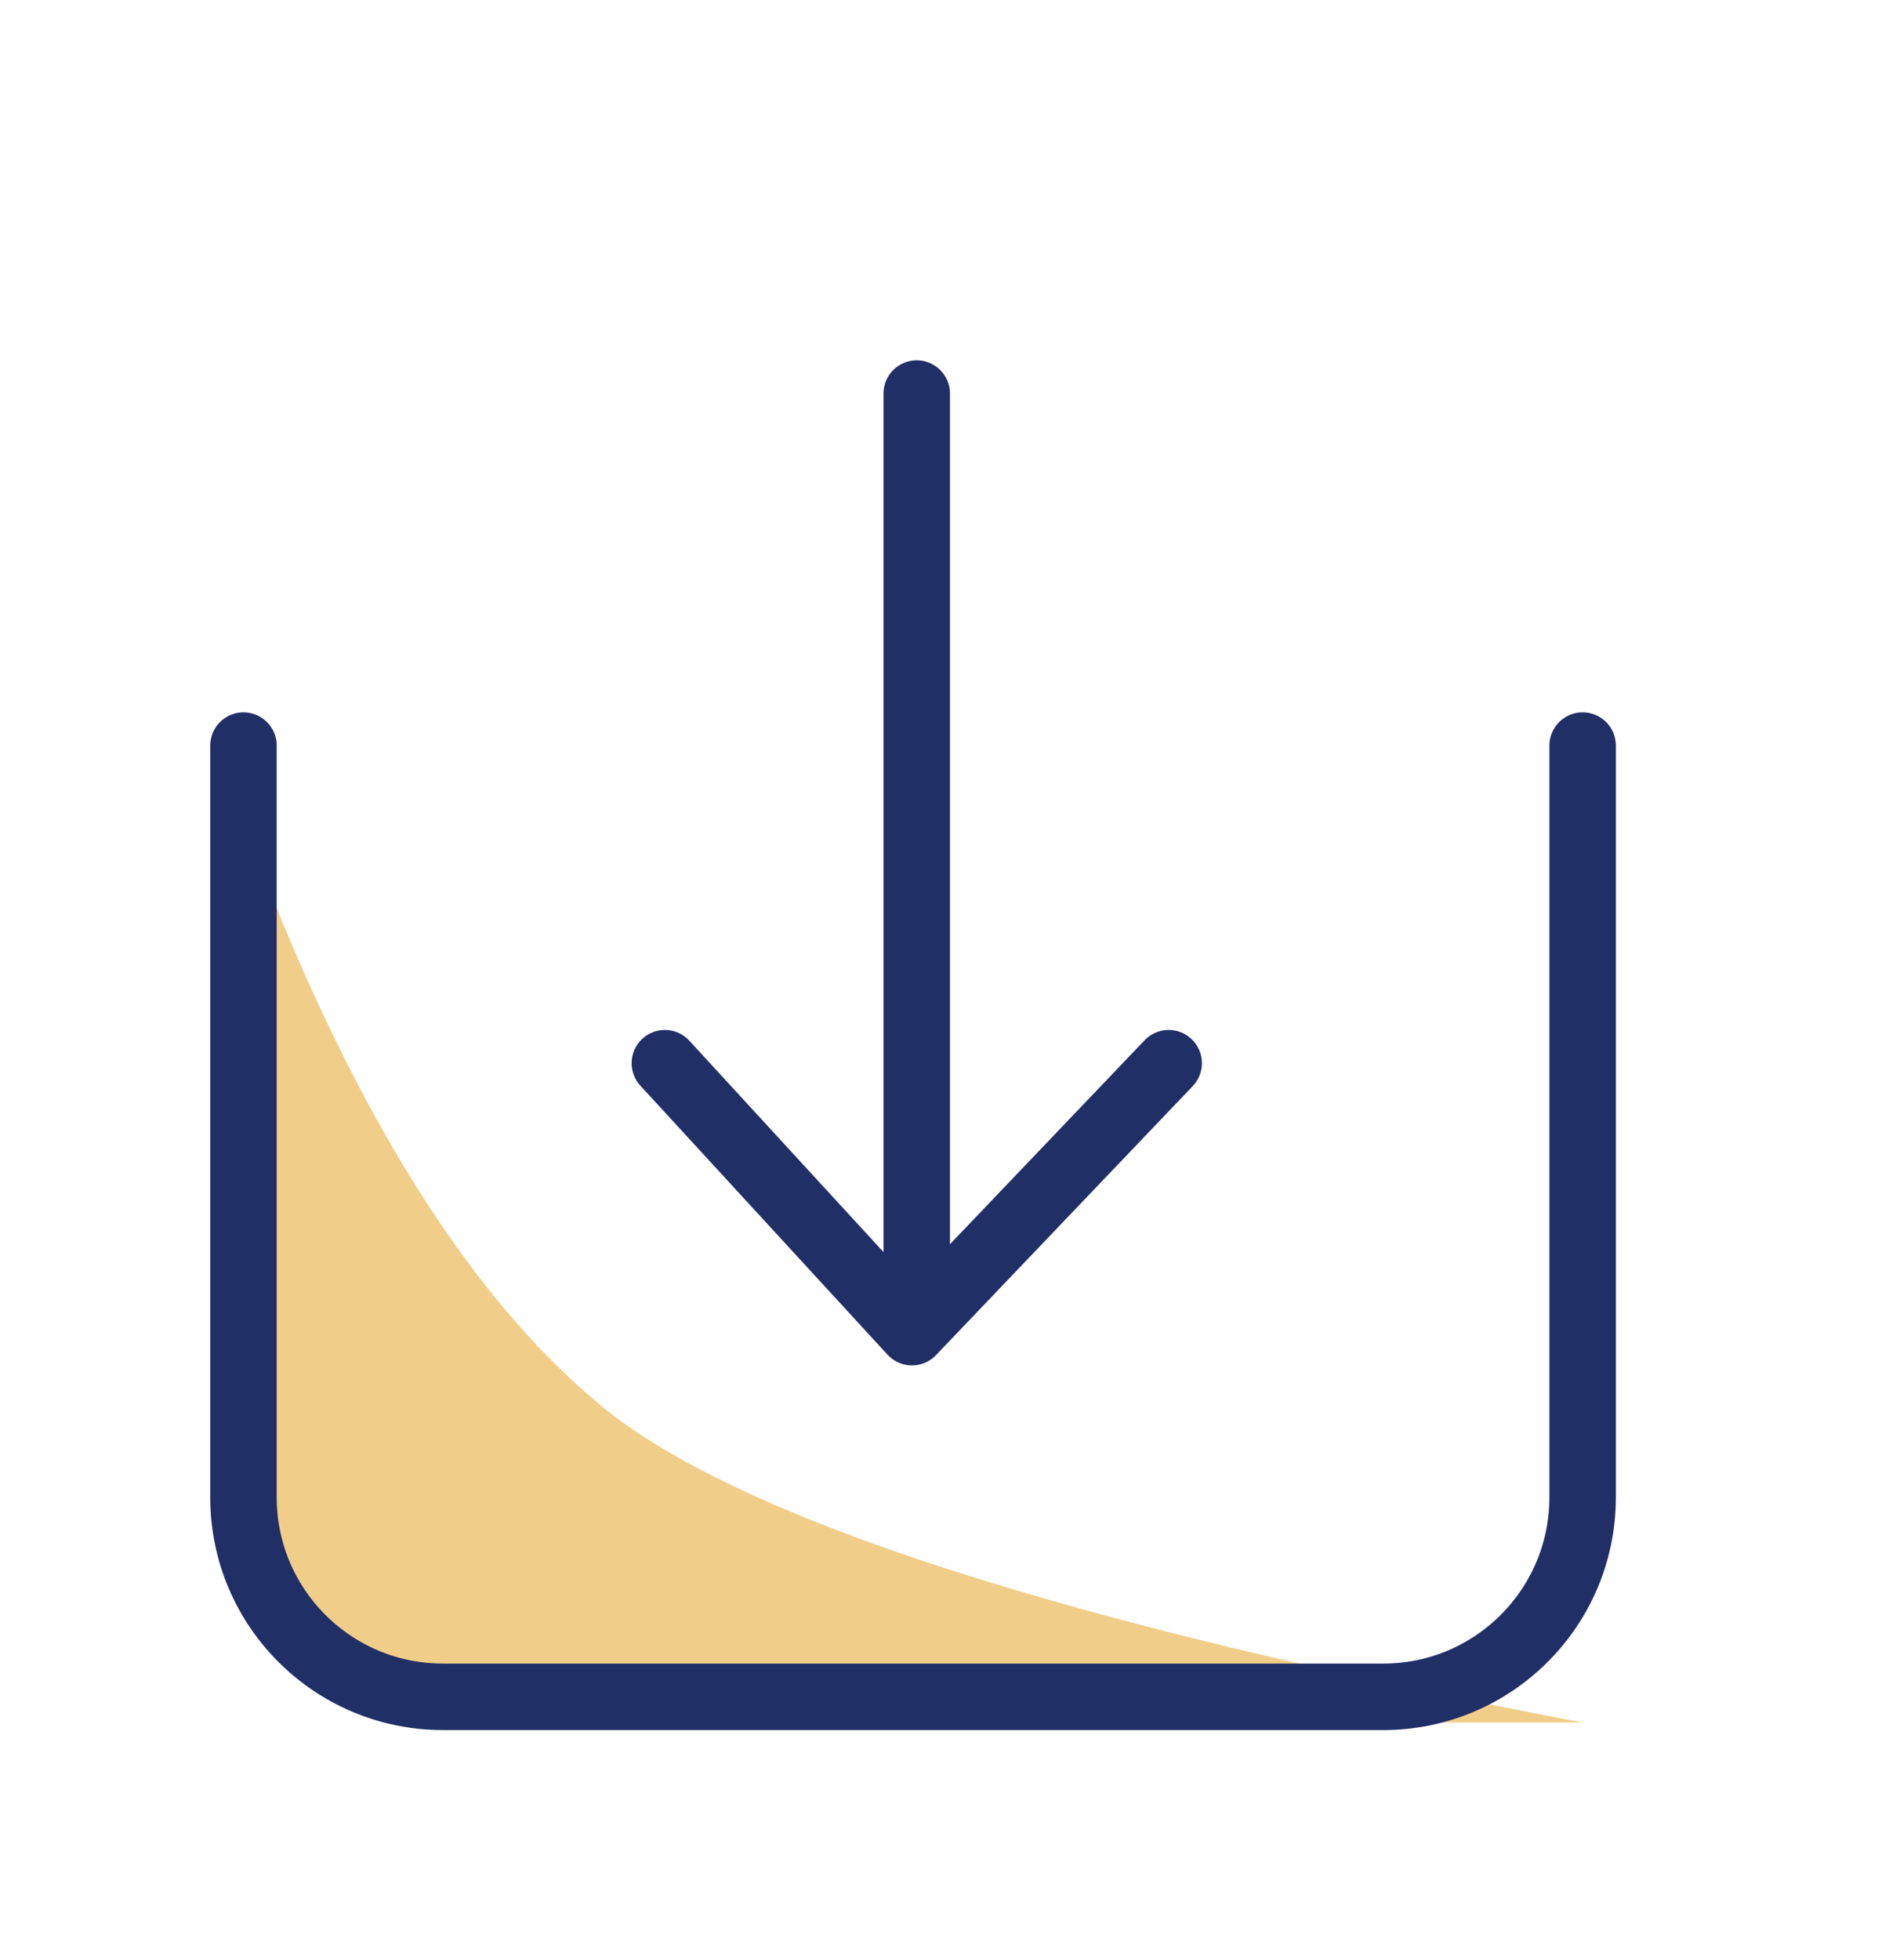
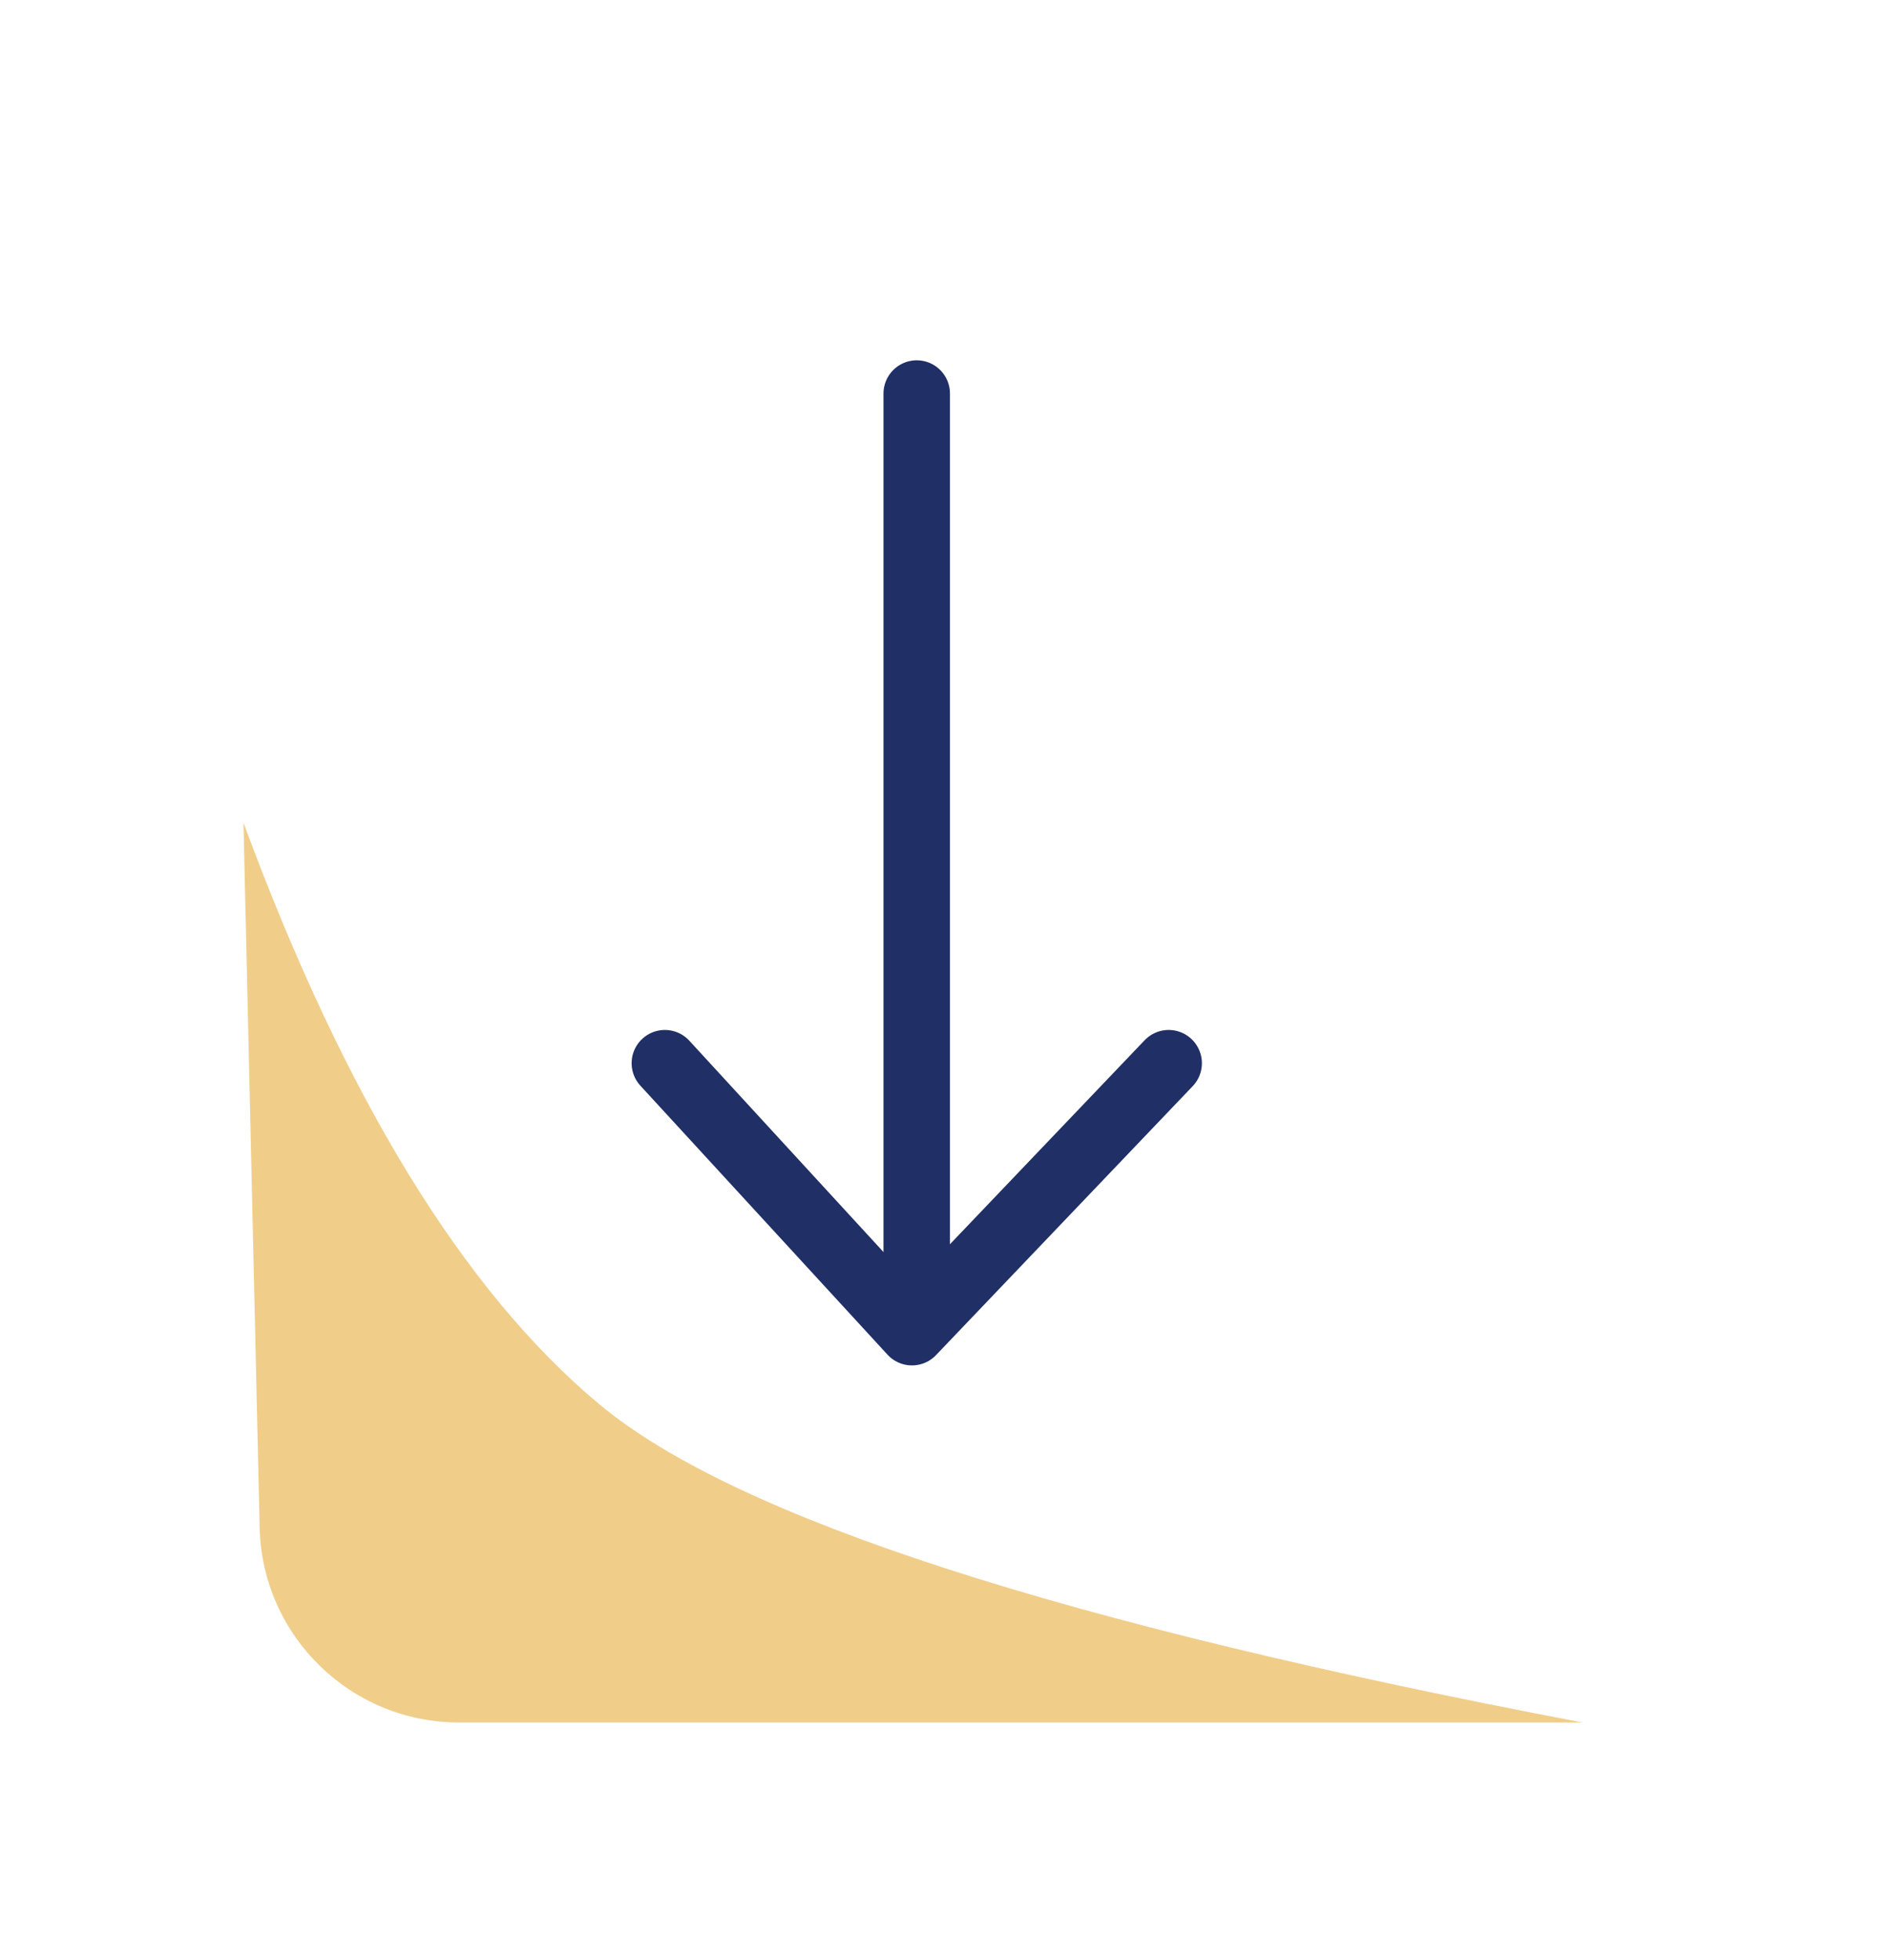
<svg xmlns="http://www.w3.org/2000/svg" width="27" height="28" viewBox="0 0 27 28">
  <g fill="none" fill-rule="evenodd">
    <g>
      <g>
        <g>
          <g>
            <g>
              <g>
                <path fill="#F0CE8A" d="M0 6.245c1.448 3.922 3.145 6.693 5.09 8.312 1.946 1.62 6.63 3.134 14.051 4.544H3.081c-1.548 0-2.814-1.236-2.85-2.784L0 6.245z" transform="translate(-648 -1061) translate(485 1038) translate(63 15) translate(0 8) translate(100) translate(3.48 5.51)" />
-                 <path stroke="#202F65" stroke-linecap="round" stroke-linejoin="round" stroke-width=".95" d="M19.141 5.143v10.741c0 1.574-1.276 2.85-2.85 2.85H2.85c-1.574 0-2.85-1.276-2.85-2.85V5.143h0" transform="translate(-648 -1061) translate(485 1038) translate(63 15) translate(0 8) translate(100) translate(3.48 5.51)" />
                <g stroke="#202F65" stroke-linecap="round" stroke-width=".95">
                  <path d="M3.707 0.113L3.707 12.495" transform="translate(-648 -1061) translate(485 1038) translate(63 15) translate(0 8) translate(100) translate(3.48 5.51) translate(5.916)" />
                  <path stroke-linejoin="round" d="M0.107 9.681L3.639 13.524 7.308 9.681" transform="translate(-648 -1061) translate(485 1038) translate(63 15) translate(0 8) translate(100) translate(3.48 5.51) translate(5.916)" />
                </g>
              </g>
            </g>
          </g>
        </g>
      </g>
    </g>
  </g>
</svg>